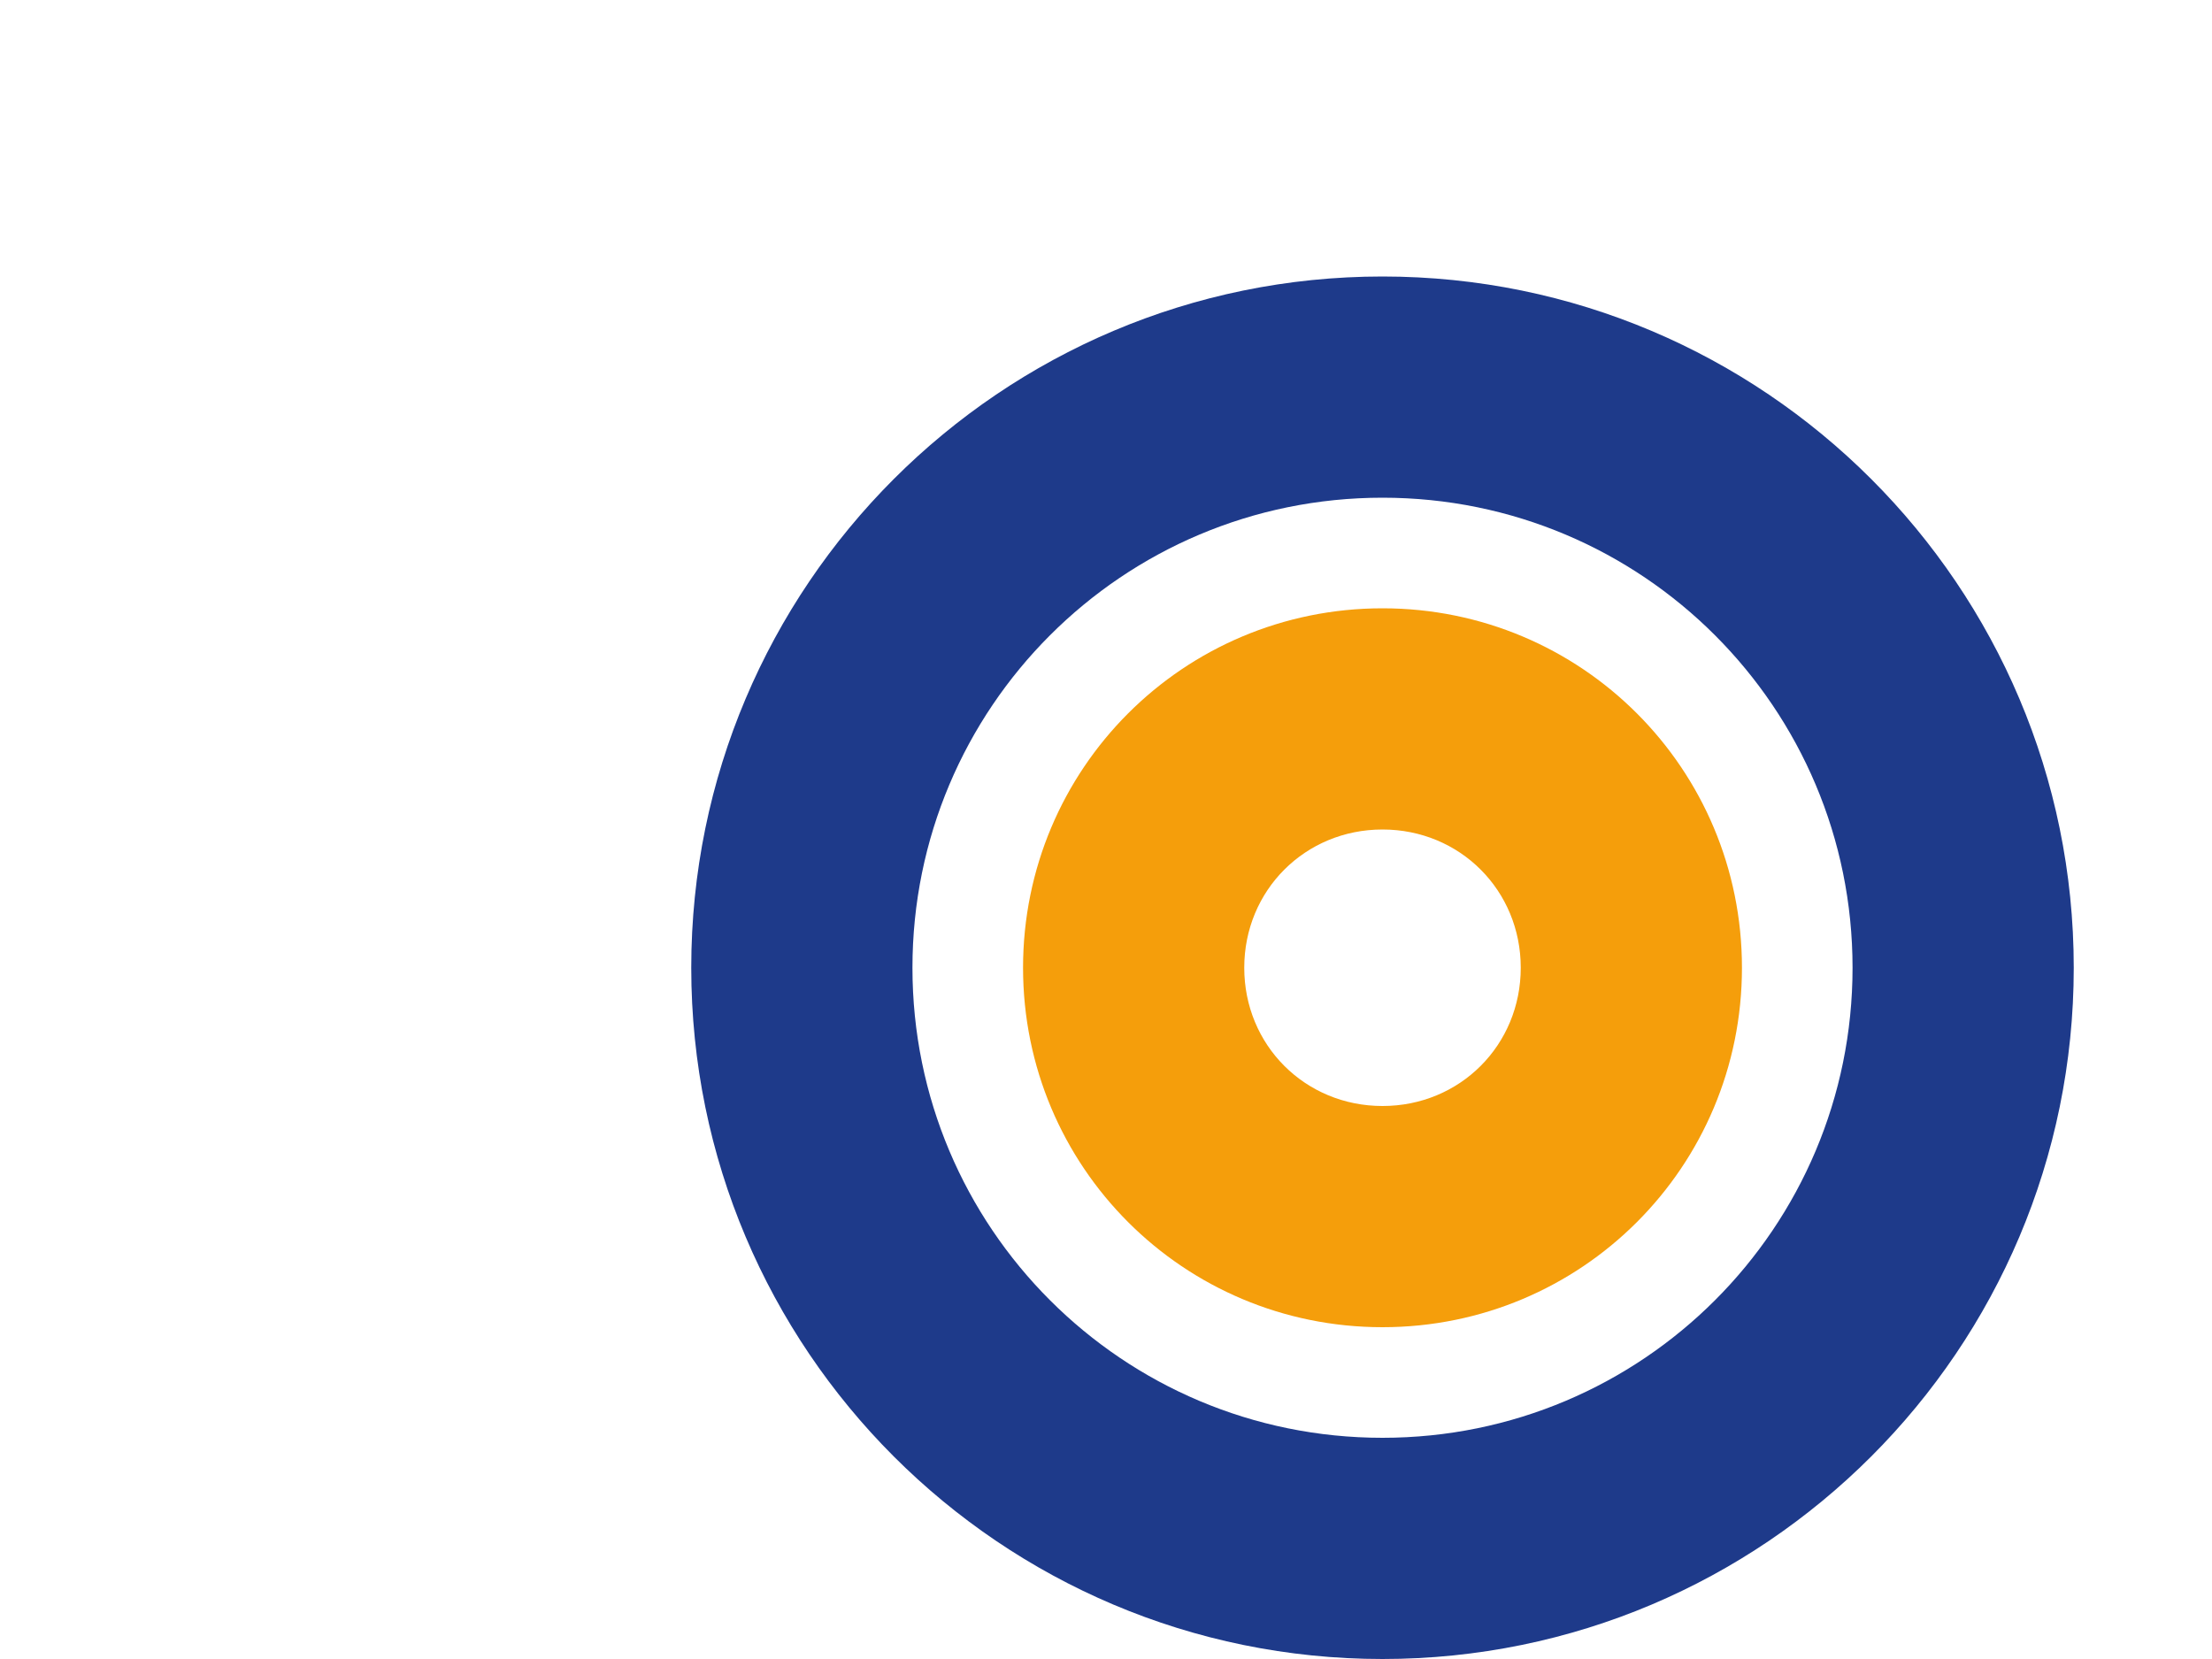
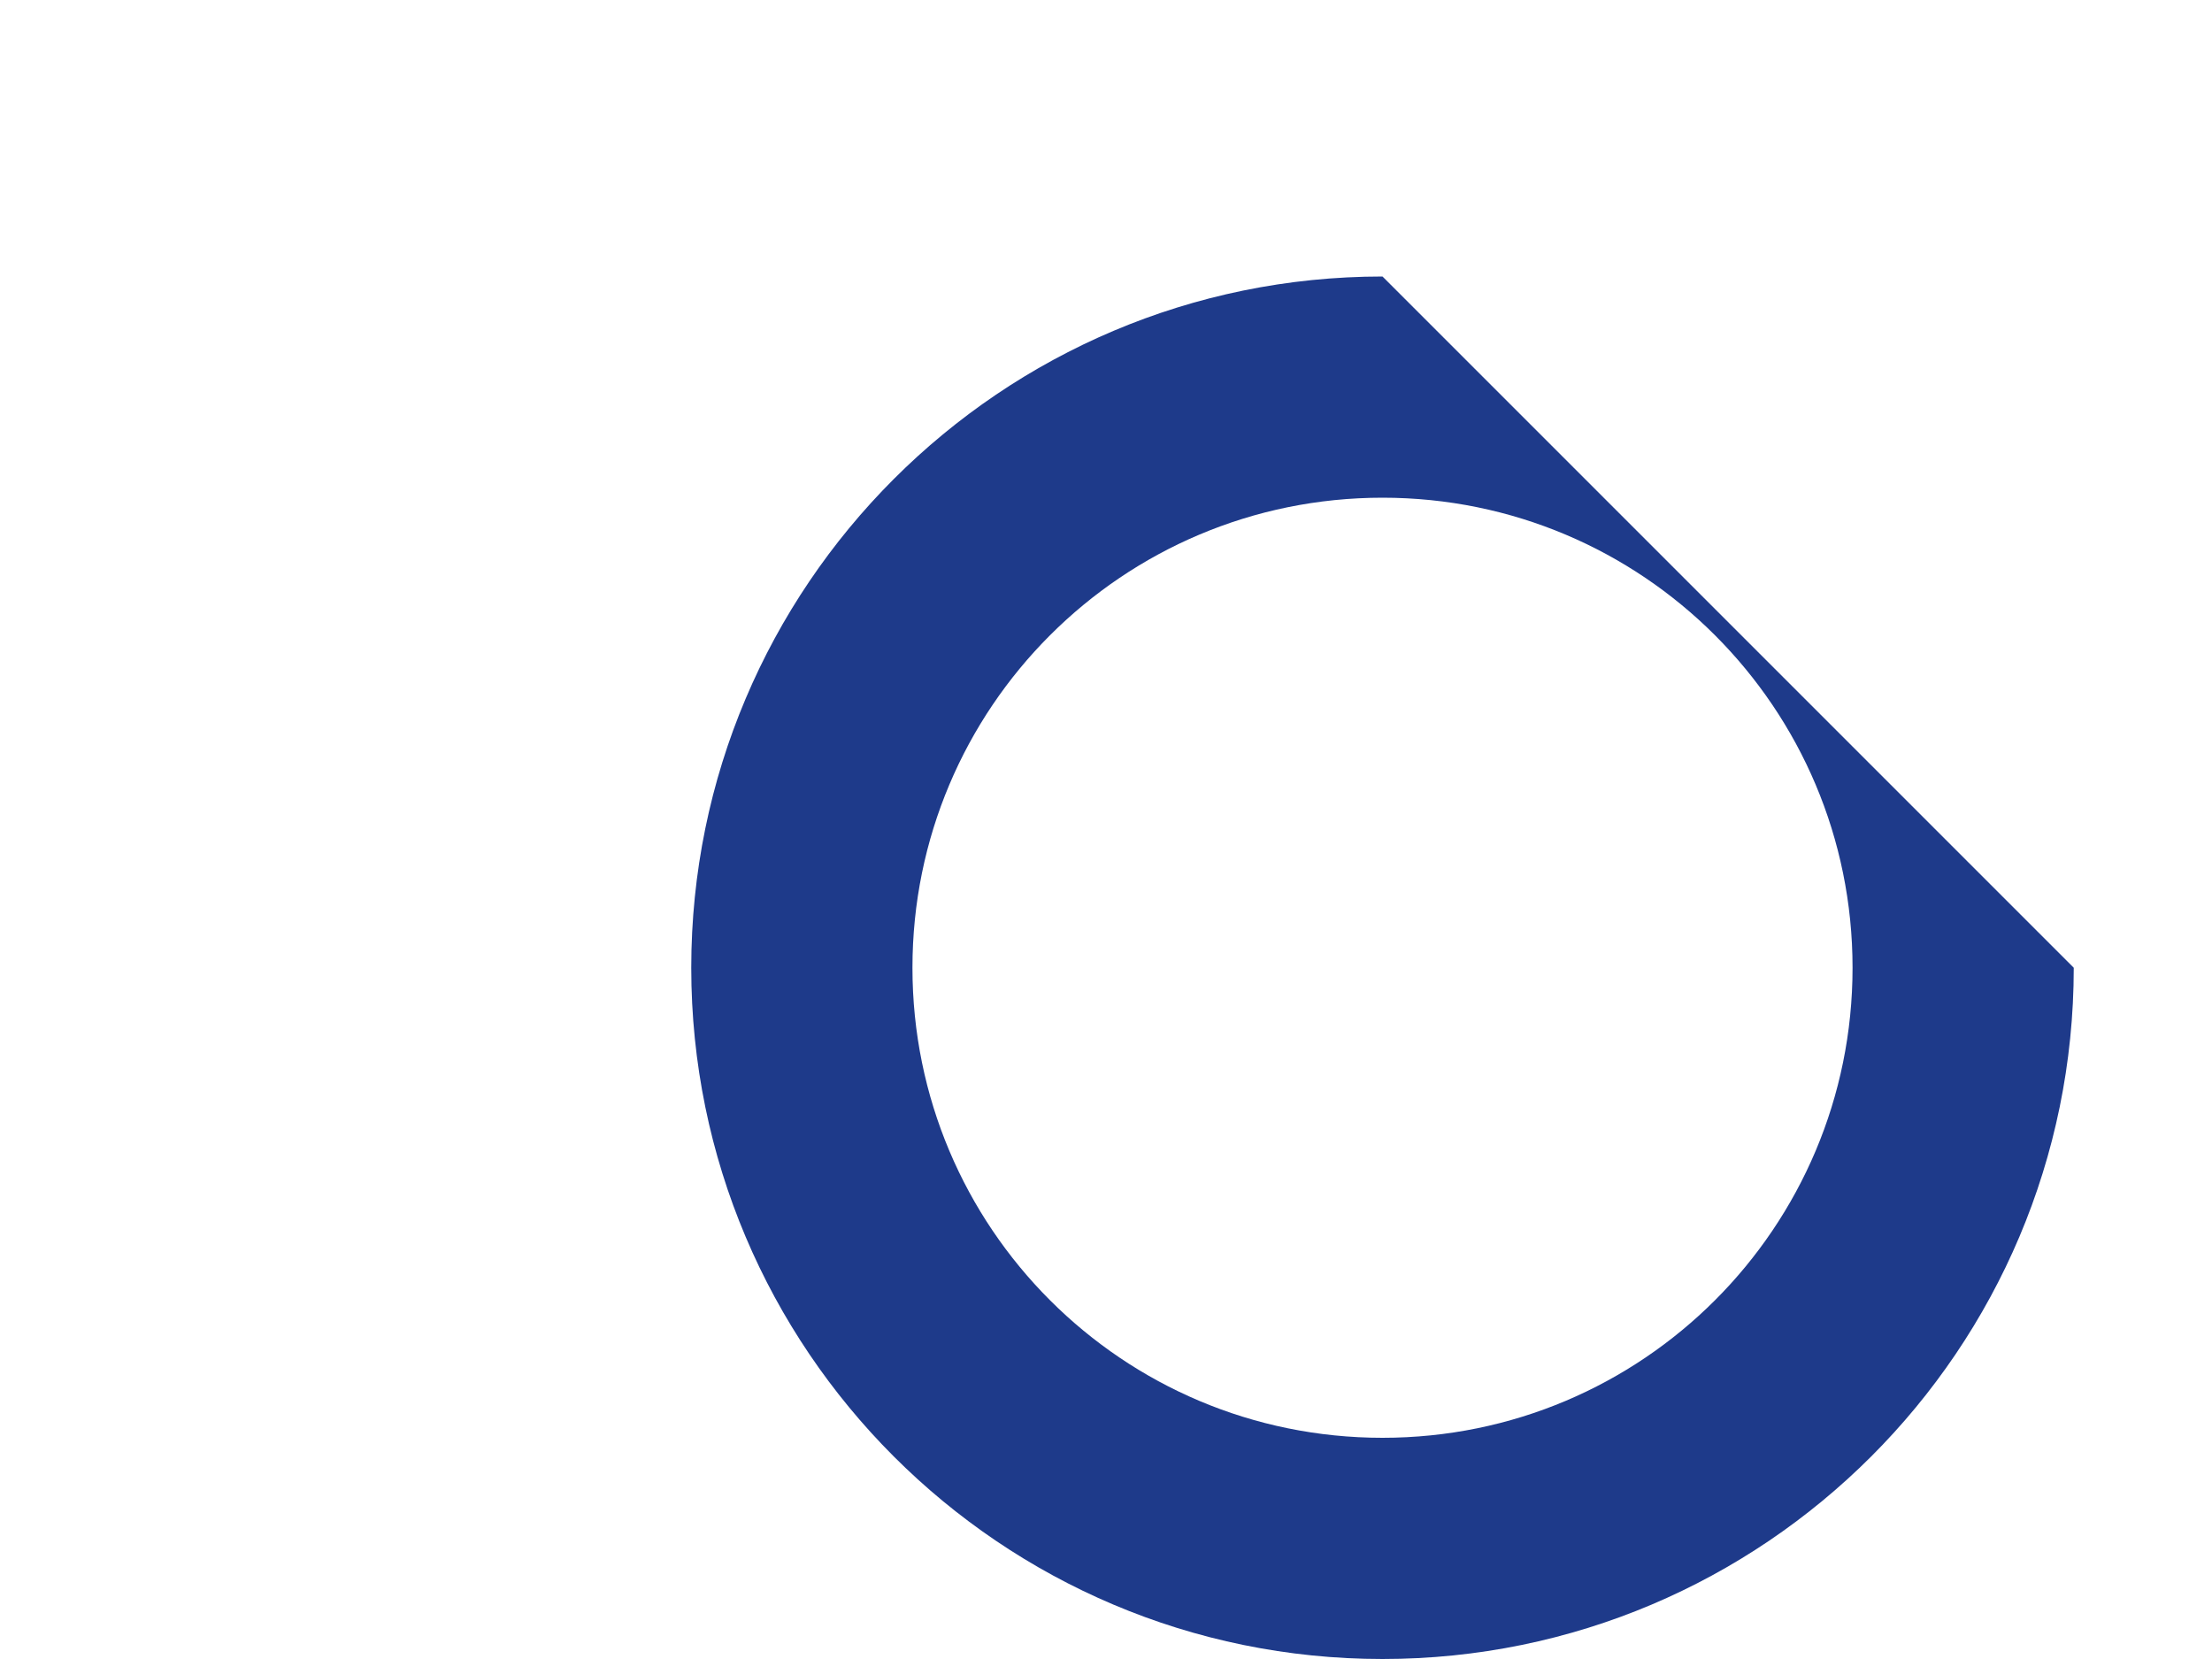
<svg xmlns="http://www.w3.org/2000/svg" viewBox="0 0 80 60">
-   <path fill="#1e3a8a" d="M50,10 C36.2,10 25,21.2 25,35 C25,48.8 36.2,60 50,60 C63.8,60 75,48.8 75,35 C75,21.2 63.8,10 50,10 Z M50,52 C40.6,52 33,44.4 33,35 C33,25.6 40.6,18 50,18 C59.4,18 67,25.6 67,35 C67,44.4 59.4,52 50,52 Z" />
-   <path fill="#f59e0b" d="M50,22 C42.8,22 37,27.8 37,35 C37,42.2 42.8,48 50,48 C57.2,48 63,42.2 63,35 C63,27.8 57.2,22 50,22 Z M50,40 C47.2,40 45,37.8 45,35 C45,32.2 47.2,30 50,30 C52.8,30 55,32.2 55,35 C55,37.8 52.8,40 50,40 Z" />
+   <path fill="#1e3a8a" d="M50,10 C36.2,10 25,21.2 25,35 C25,48.8 36.2,60 50,60 C63.8,60 75,48.8 75,35 Z M50,52 C40.6,52 33,44.4 33,35 C33,25.6 40.6,18 50,18 C59.4,18 67,25.6 67,35 C67,44.4 59.4,52 50,52 Z" />
</svg>